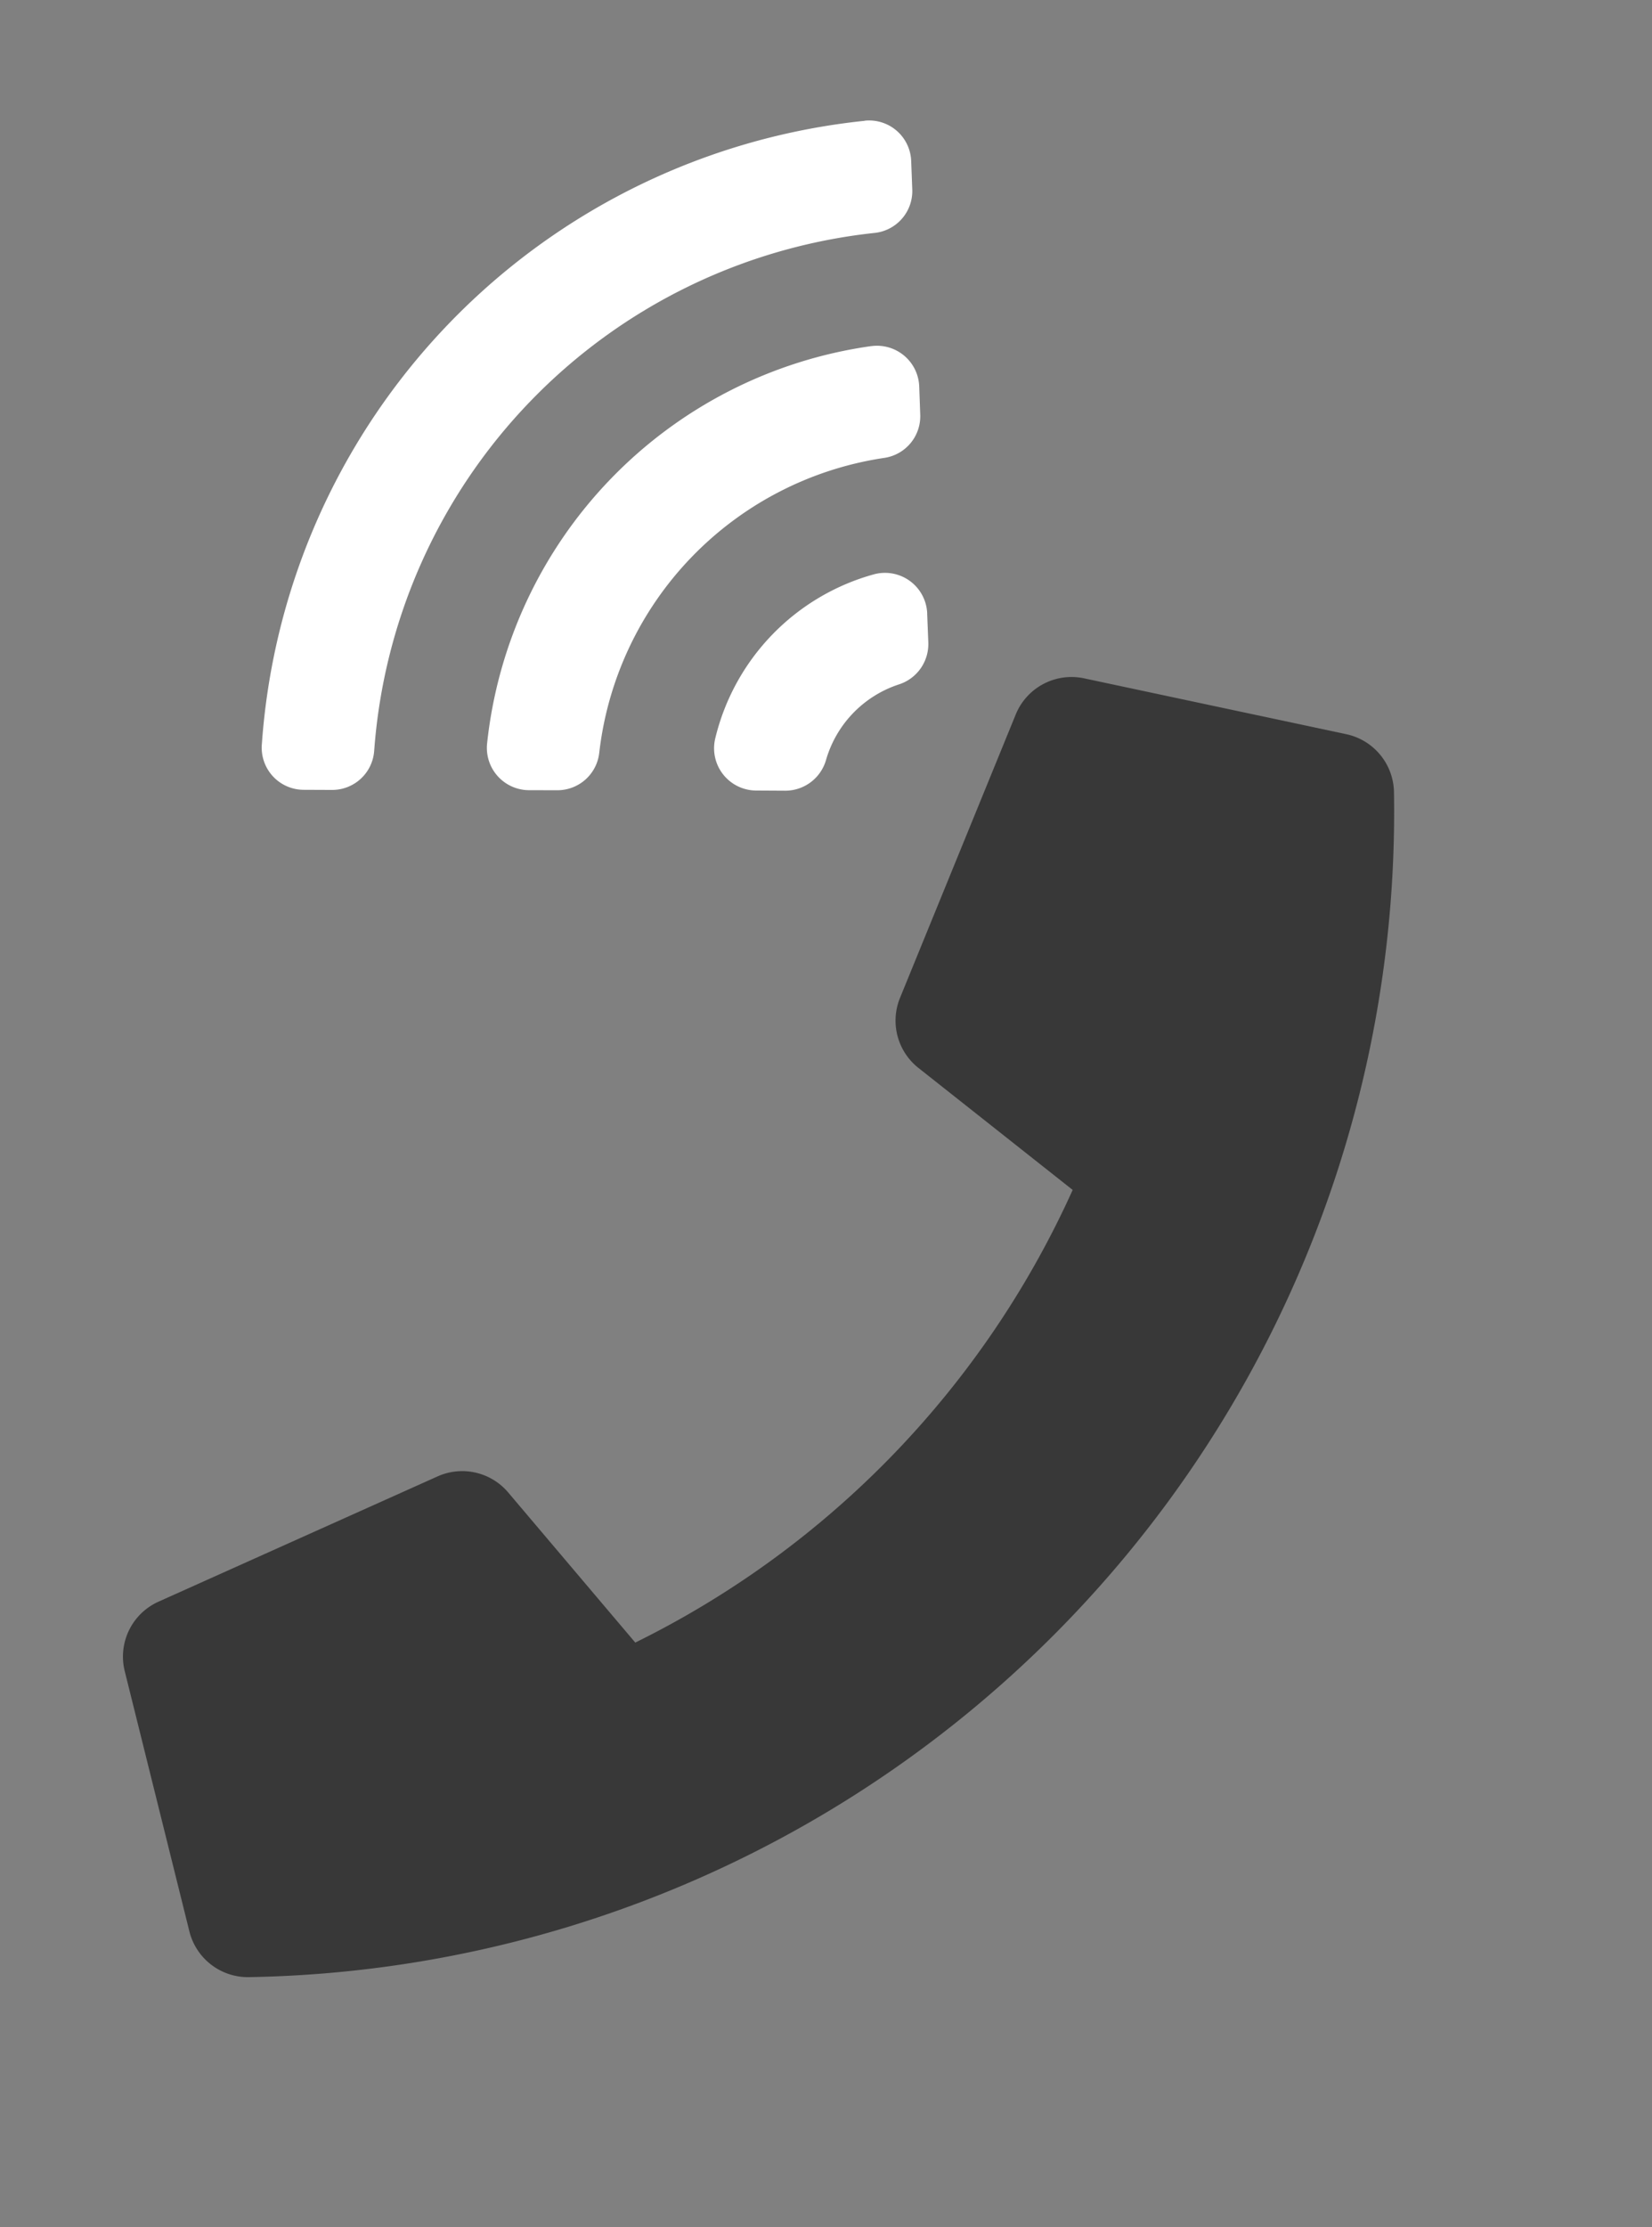
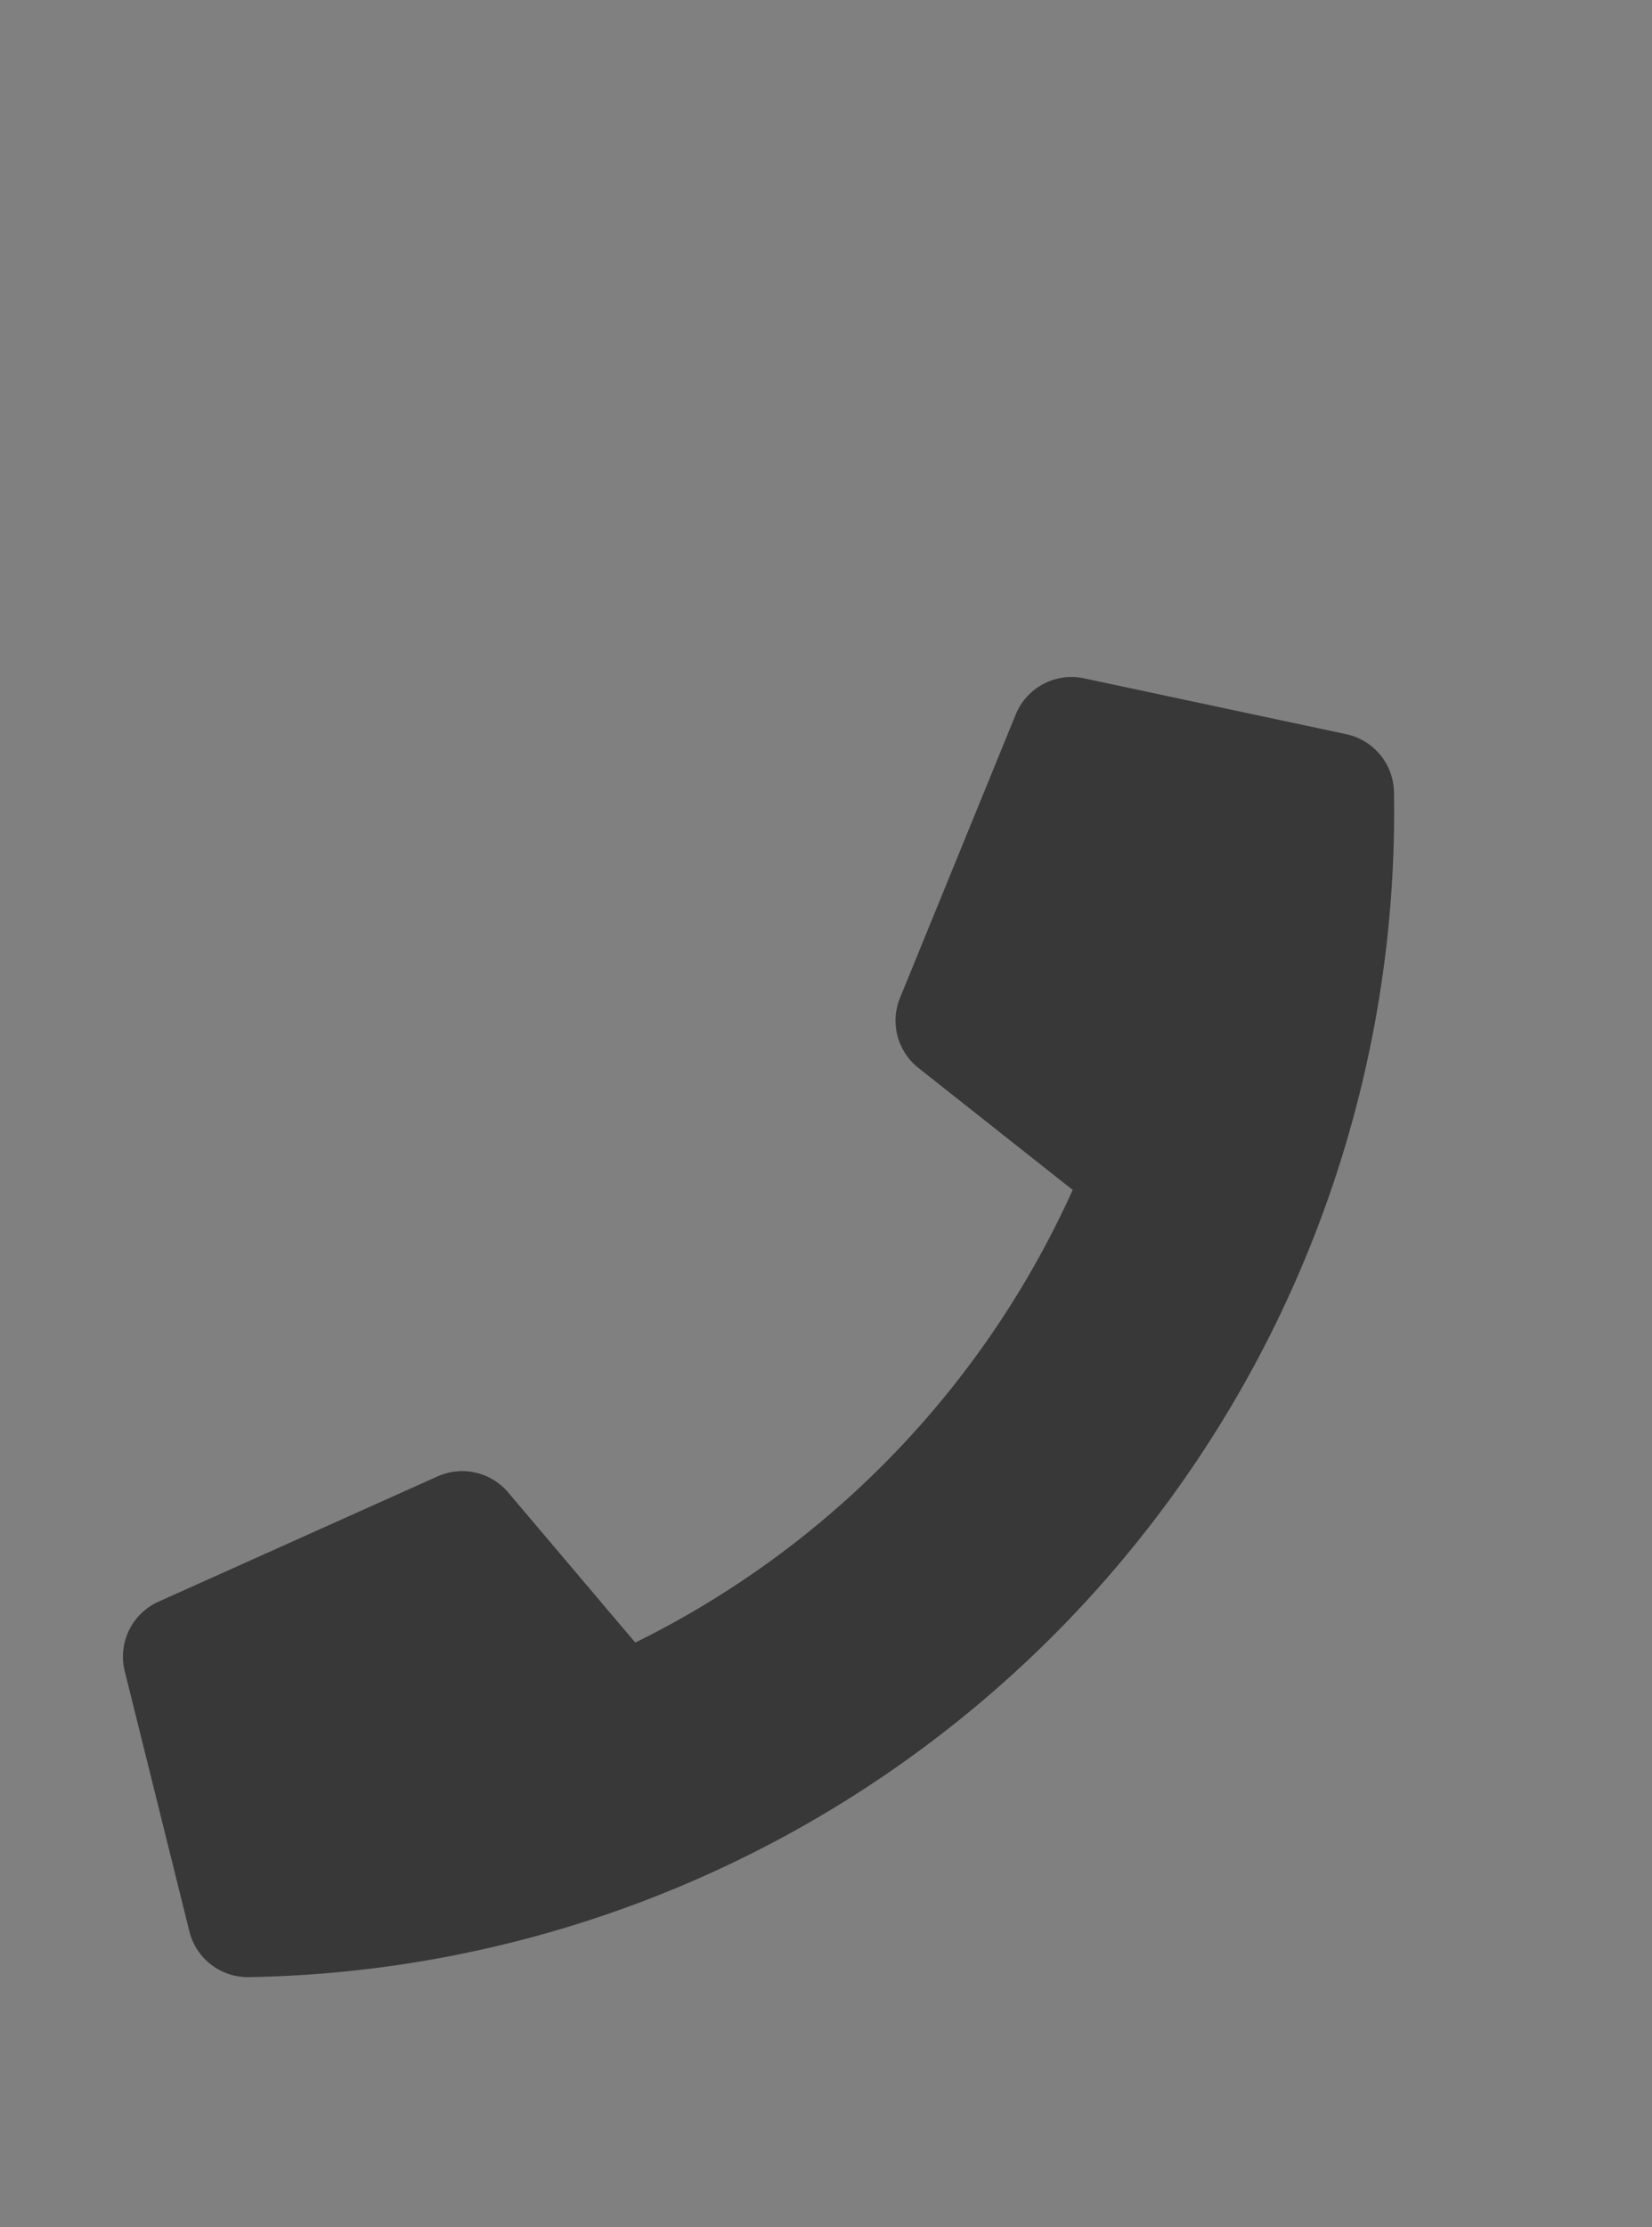
<svg xmlns="http://www.w3.org/2000/svg" width="56.888" height="76.67" viewBox="0 0 56.888 76.67">
  <rect x="0" y="0" width="56.888" height="76.67" fill="#808080" stroke="none" />
  <defs>
    <style>.a{fill:#fff;}.b{fill:#383838;}</style>
  </defs>
  <g transform="matrix(0.719, 0.695, -0.695, 0.719, 26.222, 0)">
-     <path class="a" d="M229.731,5.926a1.456,1.456,0,0,1,2.155-.158l.7.674a1.449,1.449,0,0,1,.153,1.923,11.6,11.6,0,0,0,0,14.142,1.449,1.449,0,0,1-.156,1.923l-.7.674a1.456,1.456,0,0,1-2.155-.158,15.474,15.474,0,0,1,0-19.019ZM224.177.5A1.449,1.449,0,0,1,226.3.387l.7.671a1.449,1.449,0,0,1,.112,1.977,19.342,19.342,0,0,0,0,24.8A1.449,1.449,0,0,1,227,29.812l-.7.671a1.449,1.449,0,0,1-2.119-.113,23.209,23.209,0,0,1,0-29.869Zm13.34,10.7.724.692a1.46,1.46,0,0,1,.274,1.736,3.863,3.863,0,0,0,0,3.614,1.46,1.46,0,0,1-.273,1.74l-.724.692a1.455,1.455,0,0,1-2.26-.311,7.735,7.735,0,0,1,0-7.854,1.455,1.455,0,0,1,2.262-.308Z" transform="translate(-218.736 0.02)" />
    <path class="b" d="M12.932,50.109a32.058,32.058,0,0,1,0,21.672l-6.738-.674A2.074,2.074,0,0,0,4.061,72.4L.149,82.179a2.073,2.073,0,0,0,.827,2.529L8.8,89.6a2.076,2.076,0,0,0,2.568-.289,40.123,40.123,0,0,0,0-56.74A2.076,2.076,0,0,0,8.8,32.283L.976,37.173a2.074,2.074,0,0,0-.827,2.535l3.913,9.779a2.074,2.074,0,0,0,2.132,1.294Z" transform="translate(23.242 -28.105)" />
  </g>
</svg>